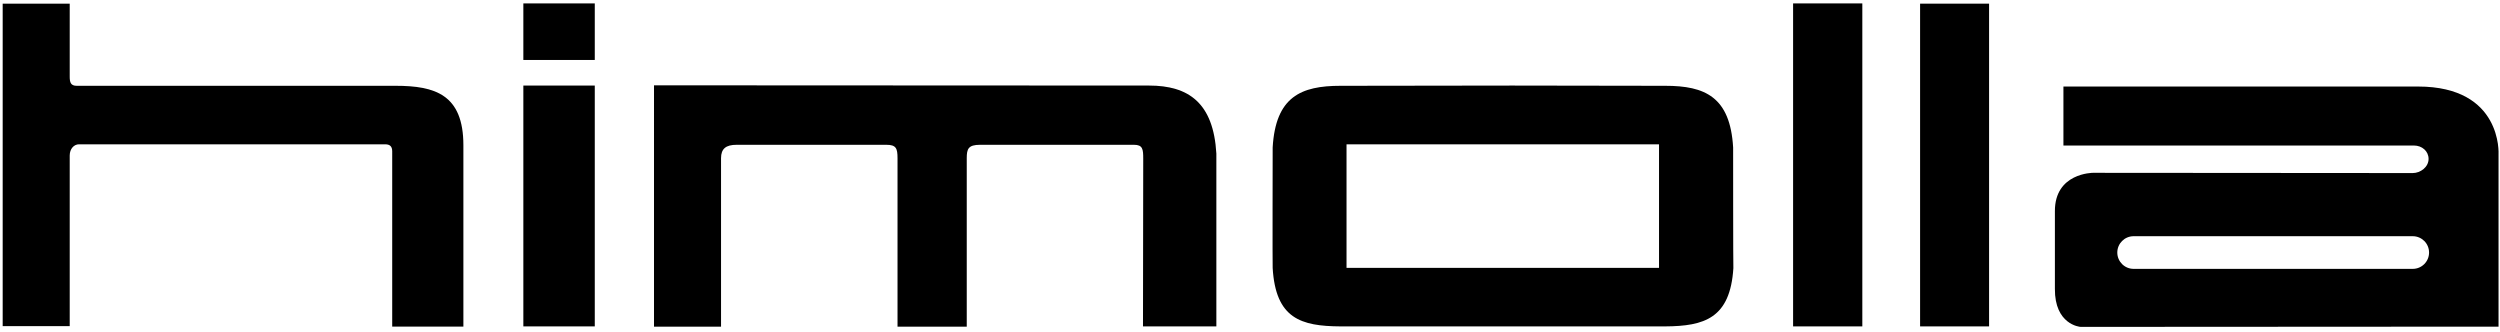
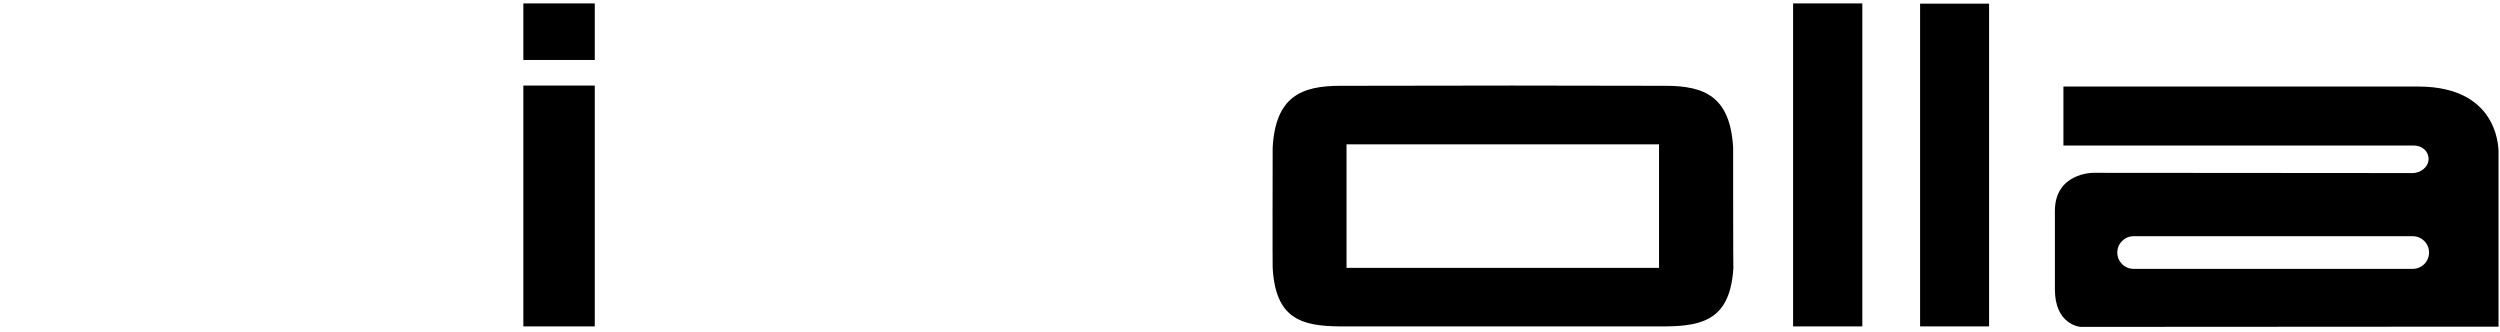
<svg xmlns="http://www.w3.org/2000/svg" version="1.1" id="Ebene_1" x="0px" y="0px" viewBox="0 0 1025.6 136.2" style="enable-background:new 0 0 1025.6 136.2;" xml:space="preserve">
  <style type="text/css">
	.st0{fill-rule:evenodd;clip-rule:evenodd;}
</style>
  <g id="h">
-     <path d="M1.1,1.5h27.5v29.9c0,2.4,0.4,3.8,2.9,3.8h130.8c16.2,0,27.8,3.6,27.8,24.4v74.4h-29.2V62.1c0-2-0.9-2.9-2.9-2.9H32.4   c-2,0-3.8,1.8-3.8,4.6v70H1.1V1.5L1.1,1.5z" />
-   </g>
+     </g>
  <g id="i_punkt">
    <polygon points="214.7,1.4 244,1.4 244,24.6 214.7,24.6  " />
  </g>
  <g id="i">
    <polygon points="214.7,35.1 244,35.1 244,133.9 214.7,133.9  " />
  </g>
  <g id="m">
-     <path class="st0" d="M499,63l0,70.9h-30.1l0.1-68.8c0-3.9-0.2-5.7-3.8-5.7h-63.1c-4.9,0-5.5,1.7-5.5,5.5v69.1h-28.4V64.9   c0-4.1-0.6-5.5-4.6-5.5h-61.4c-4.4,0-6.4,1.6-6.4,5.5v69.1h-27.5V35l203.1,0.1C487.6,35.1,497.8,42.2,499,63L499,63L499,63z" />
-   </g>
+     </g>
  <g id="o">
    <path d="M711,60.5c-1.2-20.8-11.6-25.3-27.8-25.3l-62.8-0.1l-70.5,0.1c-16.2,0-26.6,4.5-27.8,25.3c0,0-0.1,49.4,0,49.4   c1.2,20.8,11.6,23.9,27.8,24l133.2,0c16.1-0.1,26.7-3.3,28-23.9C711,110,711,60.5,711,60.5z M680.6,109.9H552.4V59.2h128.2V109.9z" />
  </g>
  <g id="l_1_">
    <polygon points="735.6,1.4 764,1.4 764,133.9 735.6,133.9  " />
  </g>
  <g id="l">
    <polygon points="787.7,1.5 816,1.5 816,133.9 787.7,133.9  " />
  </g>
  <g id="a">
    <path d="M858.6,70.9c0,0-15.7,0-15.6,15.8v31.8c-0.1,14.5,10,15.6,10.6,15.6L1025,134V63.3c0,0,1.7-27.8-33-27.8H846.5v24.2h143.8   c3.3,0,6,2.3,6,5.5c0,3.3-3.3,5.8-6.5,5.8L858.6,70.9z M989.8,110.3H875.3c-3.7,0-6.7-3-6.7-6.7s3-6.7,6.7-6.7h114.5   c3.7,0,6.7,3,6.7,6.7S993.5,110.3,989.8,110.3z" />
  </g>
  <g id="Ebene_11">
</g>
  <g id="Ebene_12">
</g>
  <g id="Ebene_13">
</g>
  <g id="Ebene_14">
</g>
  <g id="Ebene_15">
</g>
</svg>